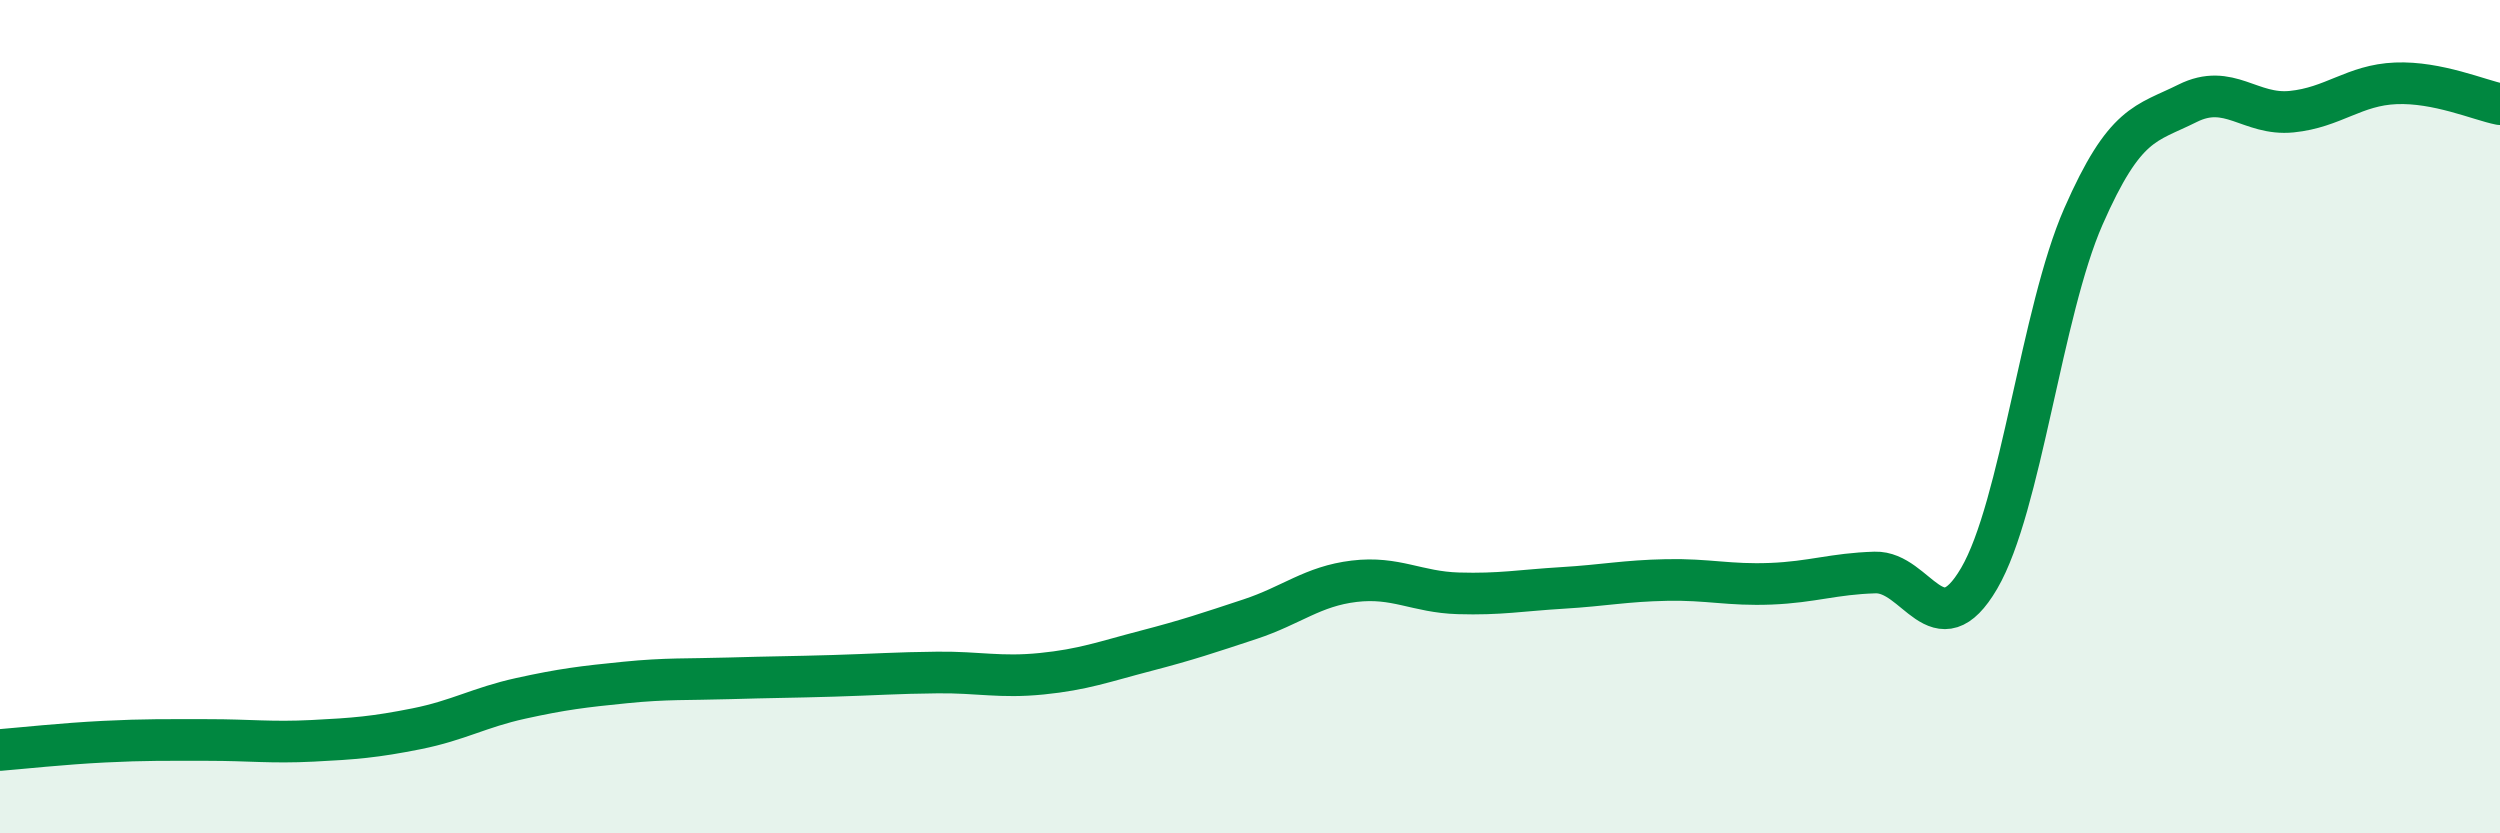
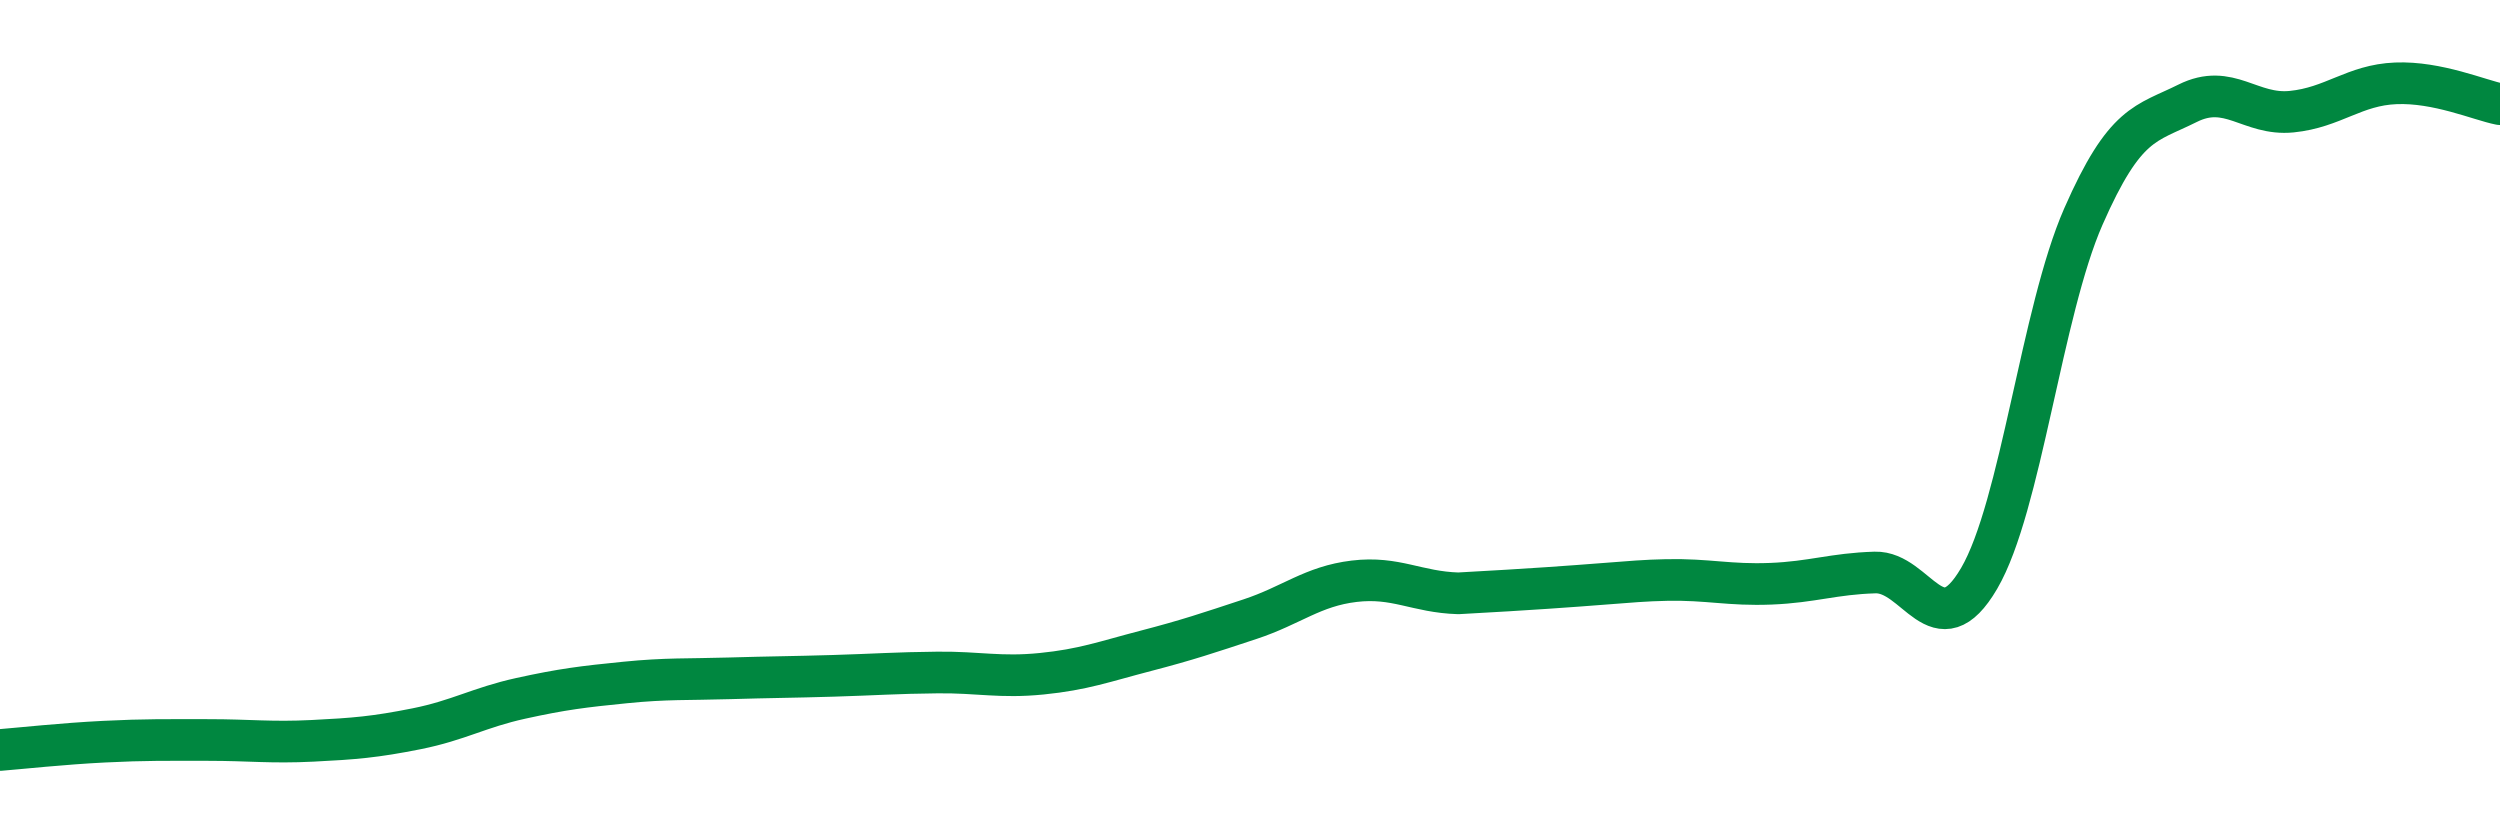
<svg xmlns="http://www.w3.org/2000/svg" width="60" height="20" viewBox="0 0 60 20">
-   <path d="M 0,18 C 0.5,17.96 1.5,17.85 2.5,17.8 C 3.5,17.75 4,17.76 5,17.76 C 6,17.76 6.5,17.83 7.5,17.78 C 8.5,17.73 9,17.69 10,17.49 C 11,17.29 11.5,16.98 12.5,16.76 C 13.5,16.54 14,16.48 15,16.38 C 16,16.28 16.5,16.31 17.5,16.28 C 18.5,16.25 19,16.25 20,16.22 C 21,16.19 21.5,16.15 22.5,16.14 C 23.5,16.13 24,16.27 25,16.17 C 26,16.07 26.5,15.88 27.5,15.62 C 28.5,15.36 29,15.19 30,14.86 C 31,14.53 31.5,14.07 32.5,13.95 C 33.5,13.83 34,14.21 35,14.24 C 36,14.27 36.5,14.17 37.5,14.11 C 38.5,14.05 39,13.94 40,13.92 C 41,13.9 41.5,14.05 42.5,14.01 C 43.5,13.97 44,13.77 45,13.74 C 46,13.71 46.5,15.59 47.5,13.88 C 48.5,12.17 49,7.48 50,5.2 C 51,2.92 51.5,2.98 52.5,2.48 C 53.5,1.98 54,2.78 55,2.68 C 56,2.58 56.5,2.04 57.5,2 C 58.5,1.96 59.5,2.4 60,2.5L60 20L0 20Z" fill="#008740" opacity="0.1" stroke-linecap="round" stroke-linejoin="round" />
-   <path d="M 0,18 C 0.5,17.96 1.5,17.85 2.5,17.8 C 3.5,17.75 4,17.76 5,17.76 C 6,17.76 6.5,17.83 7.5,17.78 C 8.5,17.73 9,17.69 10,17.49 C 11,17.29 11.5,16.98 12.5,16.76 C 13.5,16.54 14,16.48 15,16.38 C 16,16.28 16.5,16.31 17.5,16.28 C 18.5,16.25 19,16.25 20,16.22 C 21,16.19 21.5,16.15 22.5,16.14 C 23.5,16.13 24,16.27 25,16.17 C 26,16.07 26.5,15.88 27.5,15.62 C 28.5,15.36 29,15.19 30,14.86 C 31,14.53 31.5,14.07 32.5,13.95 C 33.5,13.83 34,14.21 35,14.24 C 36,14.27 36.5,14.17 37.5,14.11 C 38.5,14.05 39,13.94 40,13.92 C 41,13.9 41.5,14.05 42.5,14.01 C 43.5,13.97 44,13.77 45,13.74 C 46,13.71 46.5,15.59 47.5,13.88 C 48.5,12.17 49,7.48 50,5.2 C 51,2.92 51.5,2.98 52.5,2.48 C 53.5,1.98 54,2.78 55,2.68 C 56,2.58 56.5,2.04 57.5,2 C 58.5,1.96 59.5,2.4 60,2.5" stroke="#008740" stroke-width="1" fill="none" stroke-linecap="round" stroke-linejoin="round" />
+   <path d="M 0,18 C 0.5,17.96 1.5,17.85 2.5,17.8 C 3.5,17.75 4,17.76 5,17.76 C 6,17.76 6.5,17.83 7.5,17.78 C 8.5,17.73 9,17.69 10,17.49 C 11,17.29 11.5,16.98 12.5,16.76 C 13.5,16.54 14,16.48 15,16.38 C 16,16.28 16.5,16.31 17.5,16.28 C 18.5,16.25 19,16.25 20,16.22 C 21,16.19 21.5,16.15 22.5,16.14 C 23.5,16.13 24,16.27 25,16.17 C 26,16.07 26.5,15.88 27.5,15.62 C 28.5,15.36 29,15.19 30,14.86 C 31,14.53 31.5,14.07 32.5,13.95 C 33.5,13.83 34,14.21 35,14.24 C 38.5,14.05 39,13.94 40,13.92 C 41,13.9 41.5,14.05 42.5,14.01 C 43.5,13.97 44,13.77 45,13.74 C 46,13.71 46.5,15.59 47.5,13.88 C 48.5,12.17 49,7.48 50,5.2 C 51,2.92 51.5,2.98 52.5,2.48 C 53.5,1.98 54,2.78 55,2.68 C 56,2.58 56.5,2.04 57.5,2 C 58.5,1.96 59.5,2.4 60,2.5" stroke="#008740" stroke-width="1" fill="none" stroke-linecap="round" stroke-linejoin="round" />
</svg>